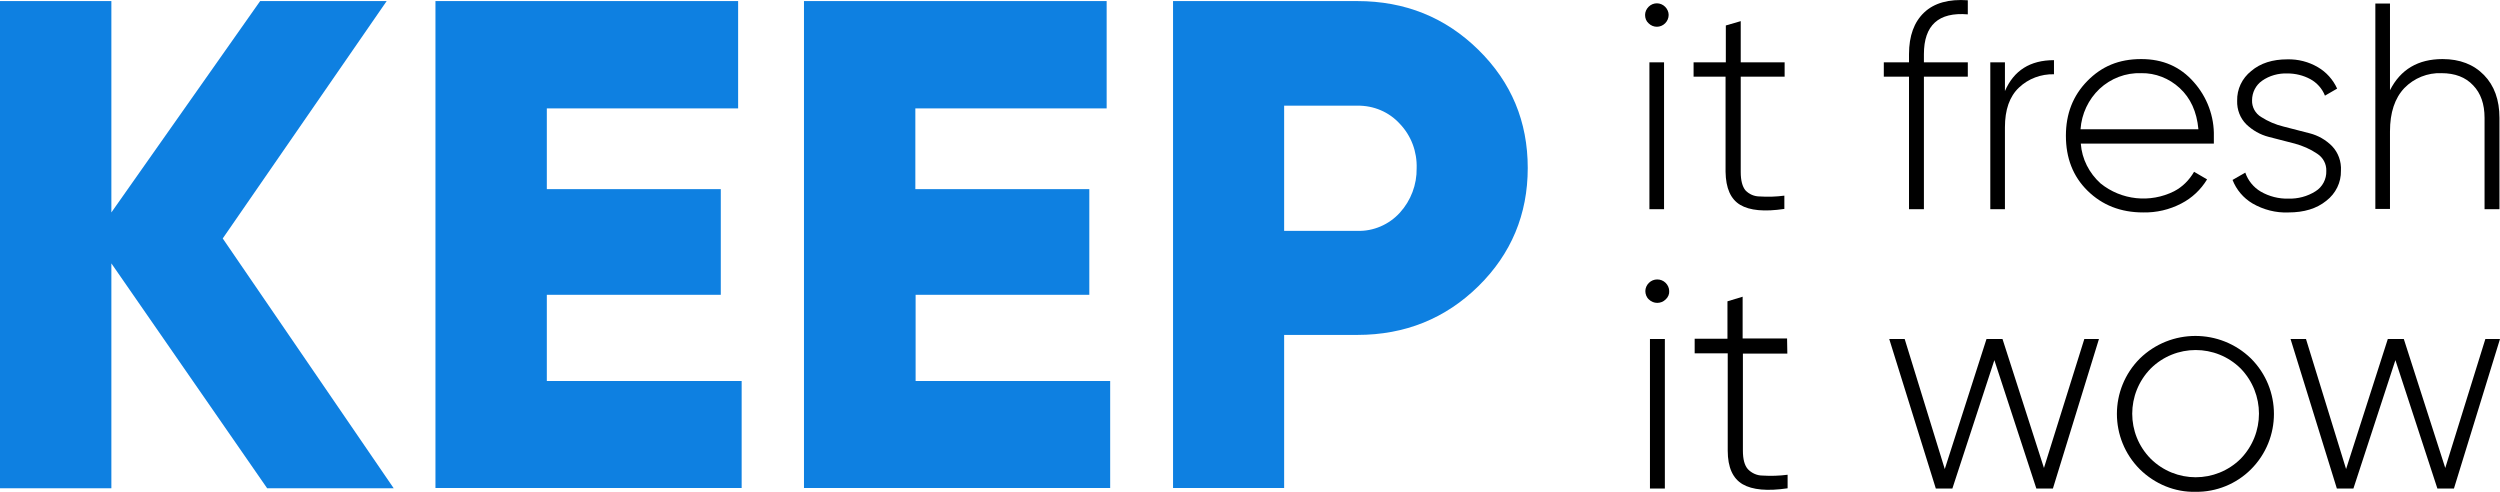
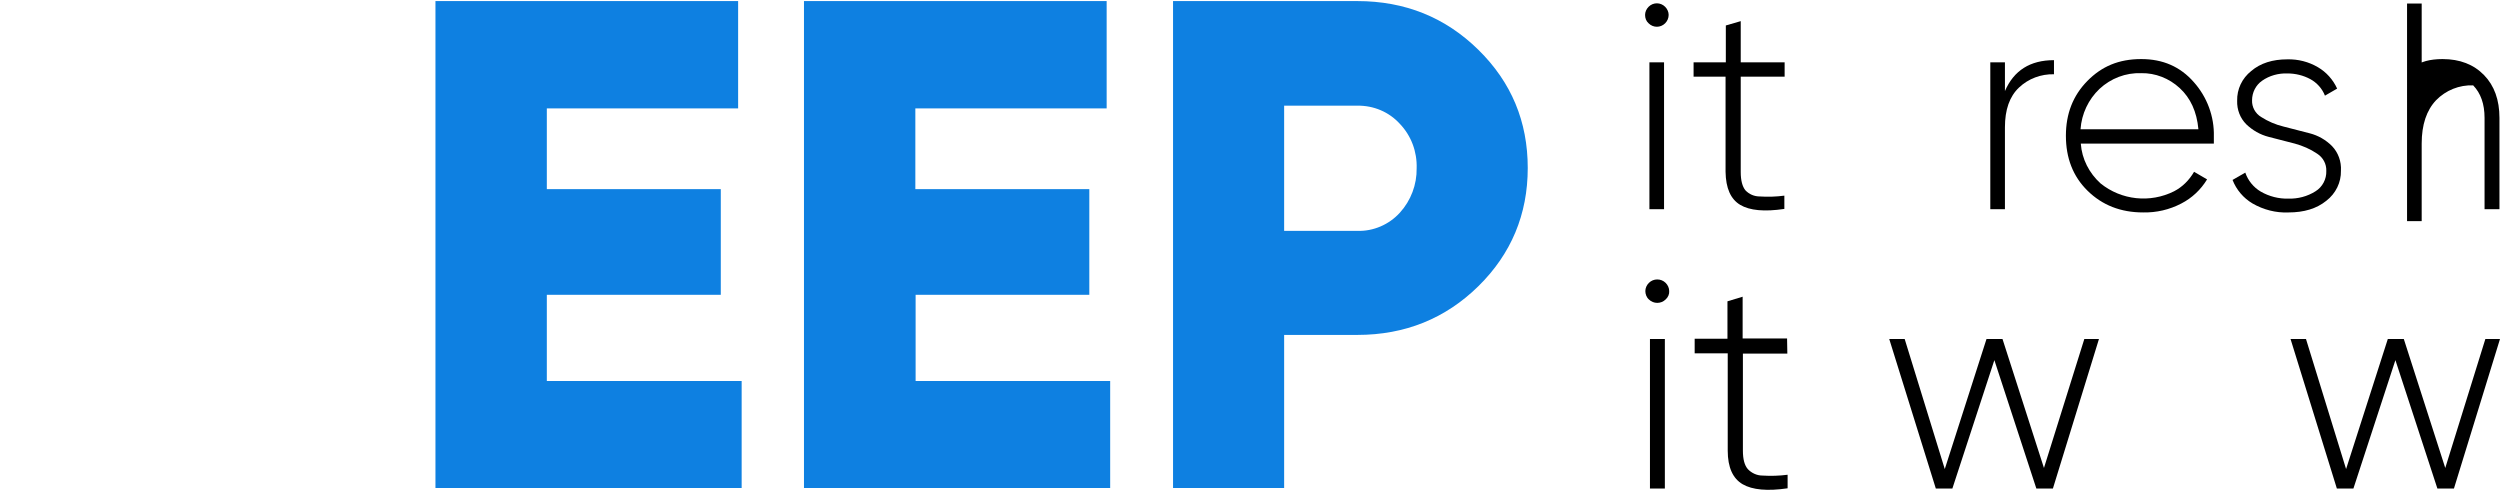
<svg xmlns="http://www.w3.org/2000/svg" id="Layer_1" x="0px" y="0px" viewBox="0 0 922.6 181.5" style="enable-background:new 0 0 922.6 181.5;" xml:space="preserve">
  <style type="text/css">	.st0{fill:#0E80E1;}</style>
-   <path class="st0" d="M145.3,180.2H98.6l-57.5-83v83H0V0.4h41.1v78L96,0.4h46.7L82.2,88L145.3,180.2z" />
  <path class="st0" d="M201.8,140.6h71.9v39.5h-113V0.4h111.7V40h-70.6v29.8H266v39h-64.2V140.6z" />
  <path class="st0" d="M337.8,140.6h71.9v39.5h-113V0.4h111.7V40h-70.6v29.8H402v39h-64.1V140.6z" />
  <path class="st0" d="M500.9,0.4c17.6,0,32.5,6,44.7,18s18.2,26.5,18.2,43.6c0,17.1-6.1,31.7-18.2,43.6s-27,18-44.7,18h-27v56.5h-41 V0.4H500.9z M500.9,85.2c5.9,0.2,11.7-2.3,15.7-6.7c4.1-4.5,6.3-10.4,6.2-16.4c0.2-6.1-2-12-6.2-16.4c-4-4.4-9.7-6.8-15.7-6.7h-27 v46.2L500.9,85.2z" />
  <path d="M614.5,8.6c-1.7,1.7-4.4,1.7-6.1,0c-0.9-0.8-1.3-1.9-1.3-3.1c0-1.1,0.5-2.2,1.3-3c1.7-1.7,4.4-1.7,6.1,0 c0.8,0.8,1.3,1.9,1.3,3C615.8,6.7,615.3,7.8,614.5,8.6z M608.7,77.2V23h5.4v54.2H608.7z" />
  <path d="M658.6,28.3h-16.2v35.2c0,3.1,0.6,5.3,1.7,6.7c1.4,1.5,3.3,2.3,5.3,2.3c3,0.2,6.1,0.1,9.1-0.3v4.9 c-7.3,1.1-12.8,0.6-16.3-1.5c-3.5-2.1-5.3-6.1-5.4-12.2V28.3H625V23h11.9V9.4l5.5-1.6V23h16.2V28.3z" />
-   <path d="M726.2,5.3C715.4,4.4,710,9.3,710,20V23h16.2v5.3H710v48.9h-5.5V28.3h-9.3V23h9.3V20c0-6.8,1.9-11.9,5.6-15.4 c3.7-3.5,9.1-5,16.1-4.5L726.2,5.3z" />
  <path d="M739.9,33.6c3.3-7.6,9.3-11.4,18.1-11.4v5.2c-4.8-0.1-9.4,1.6-12.9,4.9c-3.5,3.3-5.2,8.2-5.2,14.7v30.2h-5.4V23h5.4 L739.9,33.6z" />
  <path d="M790.2,21.8c8,0,14.4,2.8,19.4,8.5c4.9,5.5,7.6,12.7,7.4,20.1c0,0.3,0,0.7,0,1.3c0,0.6,0,1,0,1.3h-49.1 c0.4,5.7,3.1,10.9,7.3,14.7c7.7,6.2,18.3,7.3,27.1,2.9c3.1-1.6,5.6-4.1,7.4-7.2l4.8,2.8c-2.3,3.8-5.6,6.9-9.5,8.9 c-4.4,2.3-9.2,3.4-14.1,3.3c-8.3,0-15.1-2.7-20.5-8c-5.4-5.3-8-12.1-8-20.3c0-8.1,2.6-14.8,7.9-20.2S781.9,21.8,790.2,21.8z  M790.2,27c-5.7-0.2-11.2,1.9-15.4,5.8c-4.1,3.9-6.6,9.2-7,14.9h43.5c-0.6-6.5-2.9-11.5-6.9-15.2C800.5,28.9,795.4,26.9,790.2,27 L790.2,27z" />
  <path d="M831.1,37c-0.1,2.5,1.2,4.9,3.4,6.2c2.5,1.6,5.3,2.8,8.2,3.5l9.7,2.5c3.1,0.8,5.9,2.4,8.2,4.7c2.3,2.4,3.5,5.7,3.3,9.1 c0.1,4.3-1.9,8.4-5.4,11.1c-3.6,2.9-8.2,4.3-14,4.3c-4.6,0.2-9.2-1-13.2-3.3c-3.4-2-6-5.1-7.4-8.7l4.7-2.7c1,2.9,3,5.4,5.7,7 c3.1,1.8,6.7,2.7,10.2,2.6c3.5,0.1,7-0.8,10-2.7c2.6-1.6,4.1-4.5,4-7.5c0.1-2.6-1.2-5-3.4-6.4c-2.5-1.7-5.3-2.9-8.2-3.7l-9.7-2.5 c-3.1-0.8-5.9-2.4-8.2-4.6c-2.3-2.3-3.5-5.4-3.4-8.7c-0.1-4.3,1.8-8.3,5.2-11c3.4-2.9,7.9-4.3,13.3-4.3c4-0.1,7.9,0.9,11.3,2.9 c3.1,1.8,5.6,4.6,7.1,7.9l-4.5,2.6c-1-2.6-3-4.8-5.4-6.1c-2.6-1.4-5.5-2.1-8.5-2.1c-3.3-0.1-6.6,0.8-9.3,2.7 C832.5,31.4,831.1,34.1,831.1,37z" />
-   <path d="M901.4,21.8c6.4,0,11.5,2,15.3,5.9s5.7,9.2,5.7,15.8v33.7h-5.5V43.5c0-5.1-1.4-9.1-4.2-12C909.9,28.5,906,27,901,27 c-5.1-0.2-10.1,1.8-13.7,5.5c-3.5,3.7-5.3,9-5.3,16v28.6h-5.4V1.3h5.4v32C885.9,25.6,892.4,21.8,901.4,21.8z" />
+   <path d="M901.4,21.8c6.4,0,11.5,2,15.3,5.9s5.7,9.2,5.7,15.8v33.7h-5.5V43.5c0-5.1-1.4-9.1-4.2-12c-5.1-0.2-10.1,1.8-13.7,5.5c-3.5,3.7-5.3,9-5.3,16v28.6h-5.4V1.3h5.4v32C885.9,25.6,892.4,21.8,901.4,21.8z" />
  <path d="M614.7,110.5c-1.7,1.7-4.5,1.7-6.2,0c-0.9-0.8-1.3-2-1.3-3.1c0-1.1,0.5-2.2,1.3-3c1.7-1.7,4.5-1.7,6.2,0 c0.8,0.8,1.3,1.9,1.3,3C616.1,108.5,615.6,109.7,614.7,110.5z M608.9,180.3v-55.2h5.5v55.2H608.9z" />
  <path d="M659.6,130.5h-16.4v35.8c0,3.2,0.6,5.4,1.8,6.8c1.4,1.5,3.4,2.4,5.4,2.4c3.1,0.2,6.2,0.1,9.3-0.3v5 c-7.4,1.1-13,0.6-16.6-1.5c-3.6-2.1-5.5-6.2-5.5-12.4v-35.9h-12.2v-5.4h12.1v-13.8l5.6-1.7v15.4h16.4L659.6,130.5z" />
  <path d="M769.2,125.1h5.4l-17,55.2h-6.1l-15.5-47.4l-15.5,47.4h-6.1l-17.2-55.2h5.7l14.8,48l15.4-48h5.9l15.3,47.6L769.2,125.1z" />
-   <path d="M810.3,181.5c-7.7,0.2-15.1-2.9-20.6-8.3c-11.3-11.3-11.3-29.6,0-40.9c11.4-11.1,29.6-11.1,41,0c11.3,11.3,11.3,29.6,0,40.9 C825.3,178.6,817.9,181.6,810.3,181.5z M793.7,169.3c9.2,9.1,24,9.1,33.2,0c9-9.3,9-24,0-33.3c-9.2-9.1-24-9.1-33.2,0 C784.6,145.3,784.6,160.1,793.7,169.3z" />
  <path d="M917.2,125.1h5.4l-17,55.2h-6.1L884,132.9l-15.5,47.4h-6.1l-17.1-55.2h5.7l14.8,48l15.4-48h5.9l15.3,47.6L917.2,125.1z" />
</svg>